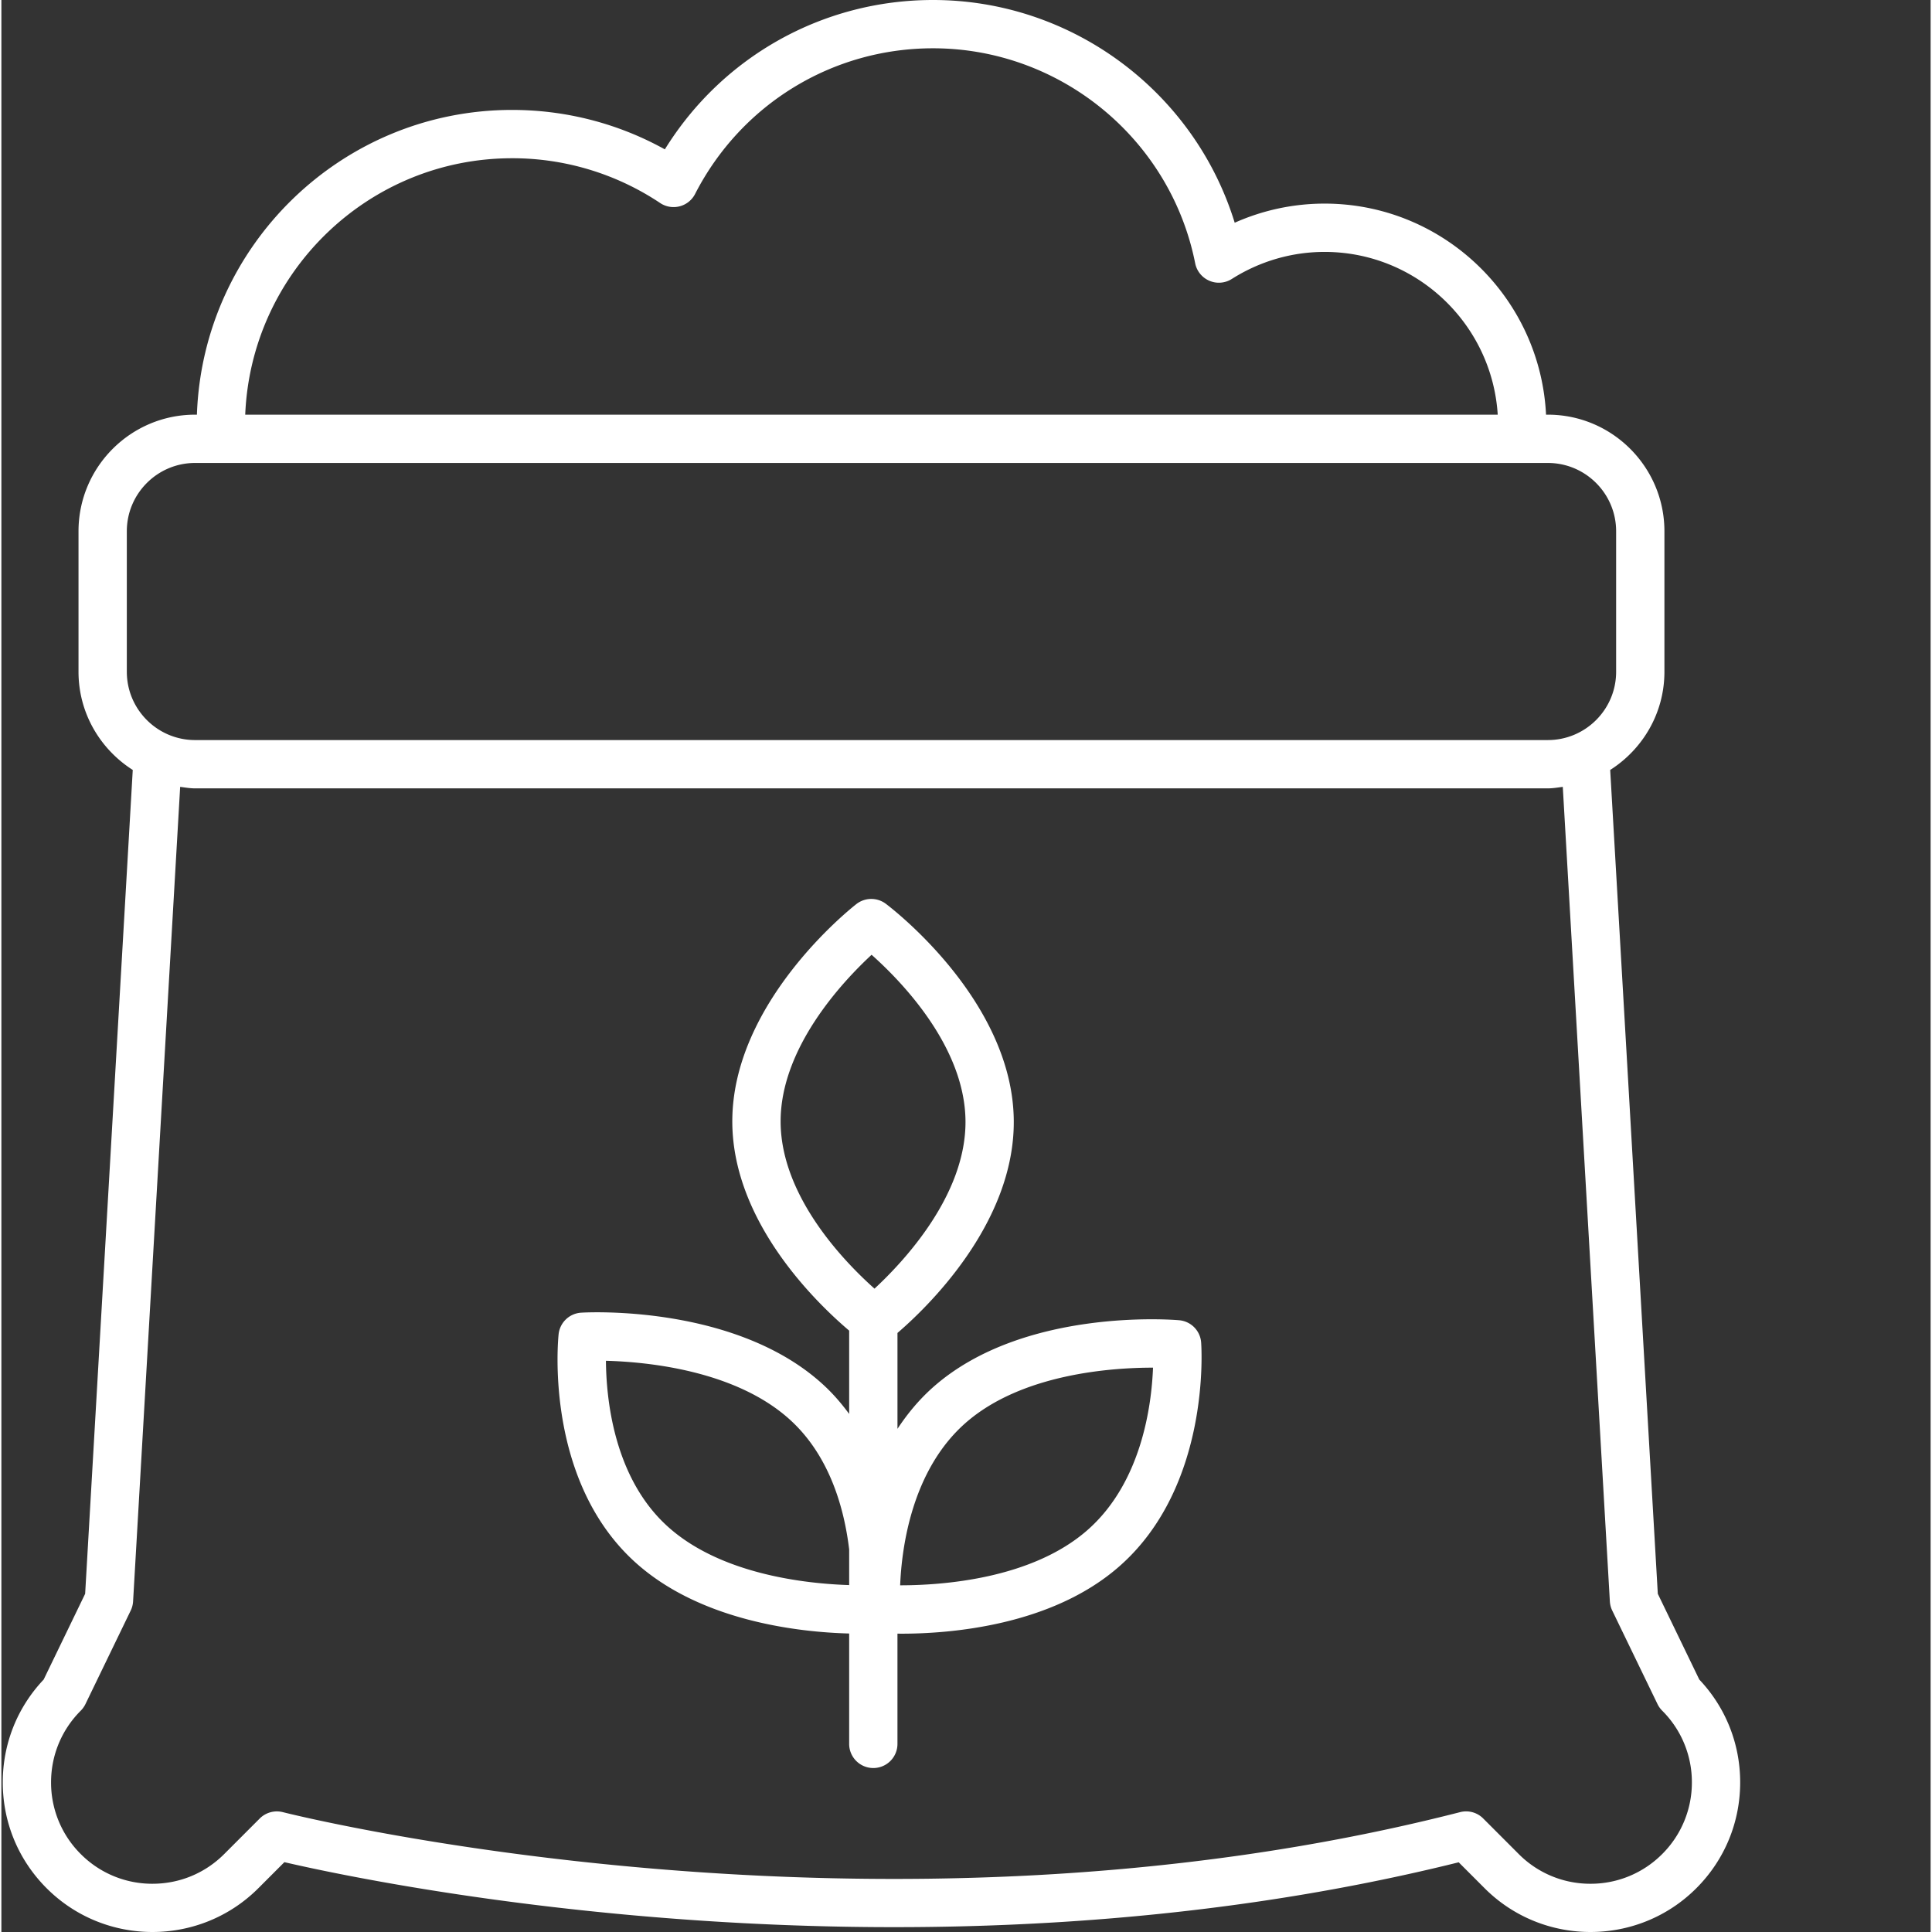
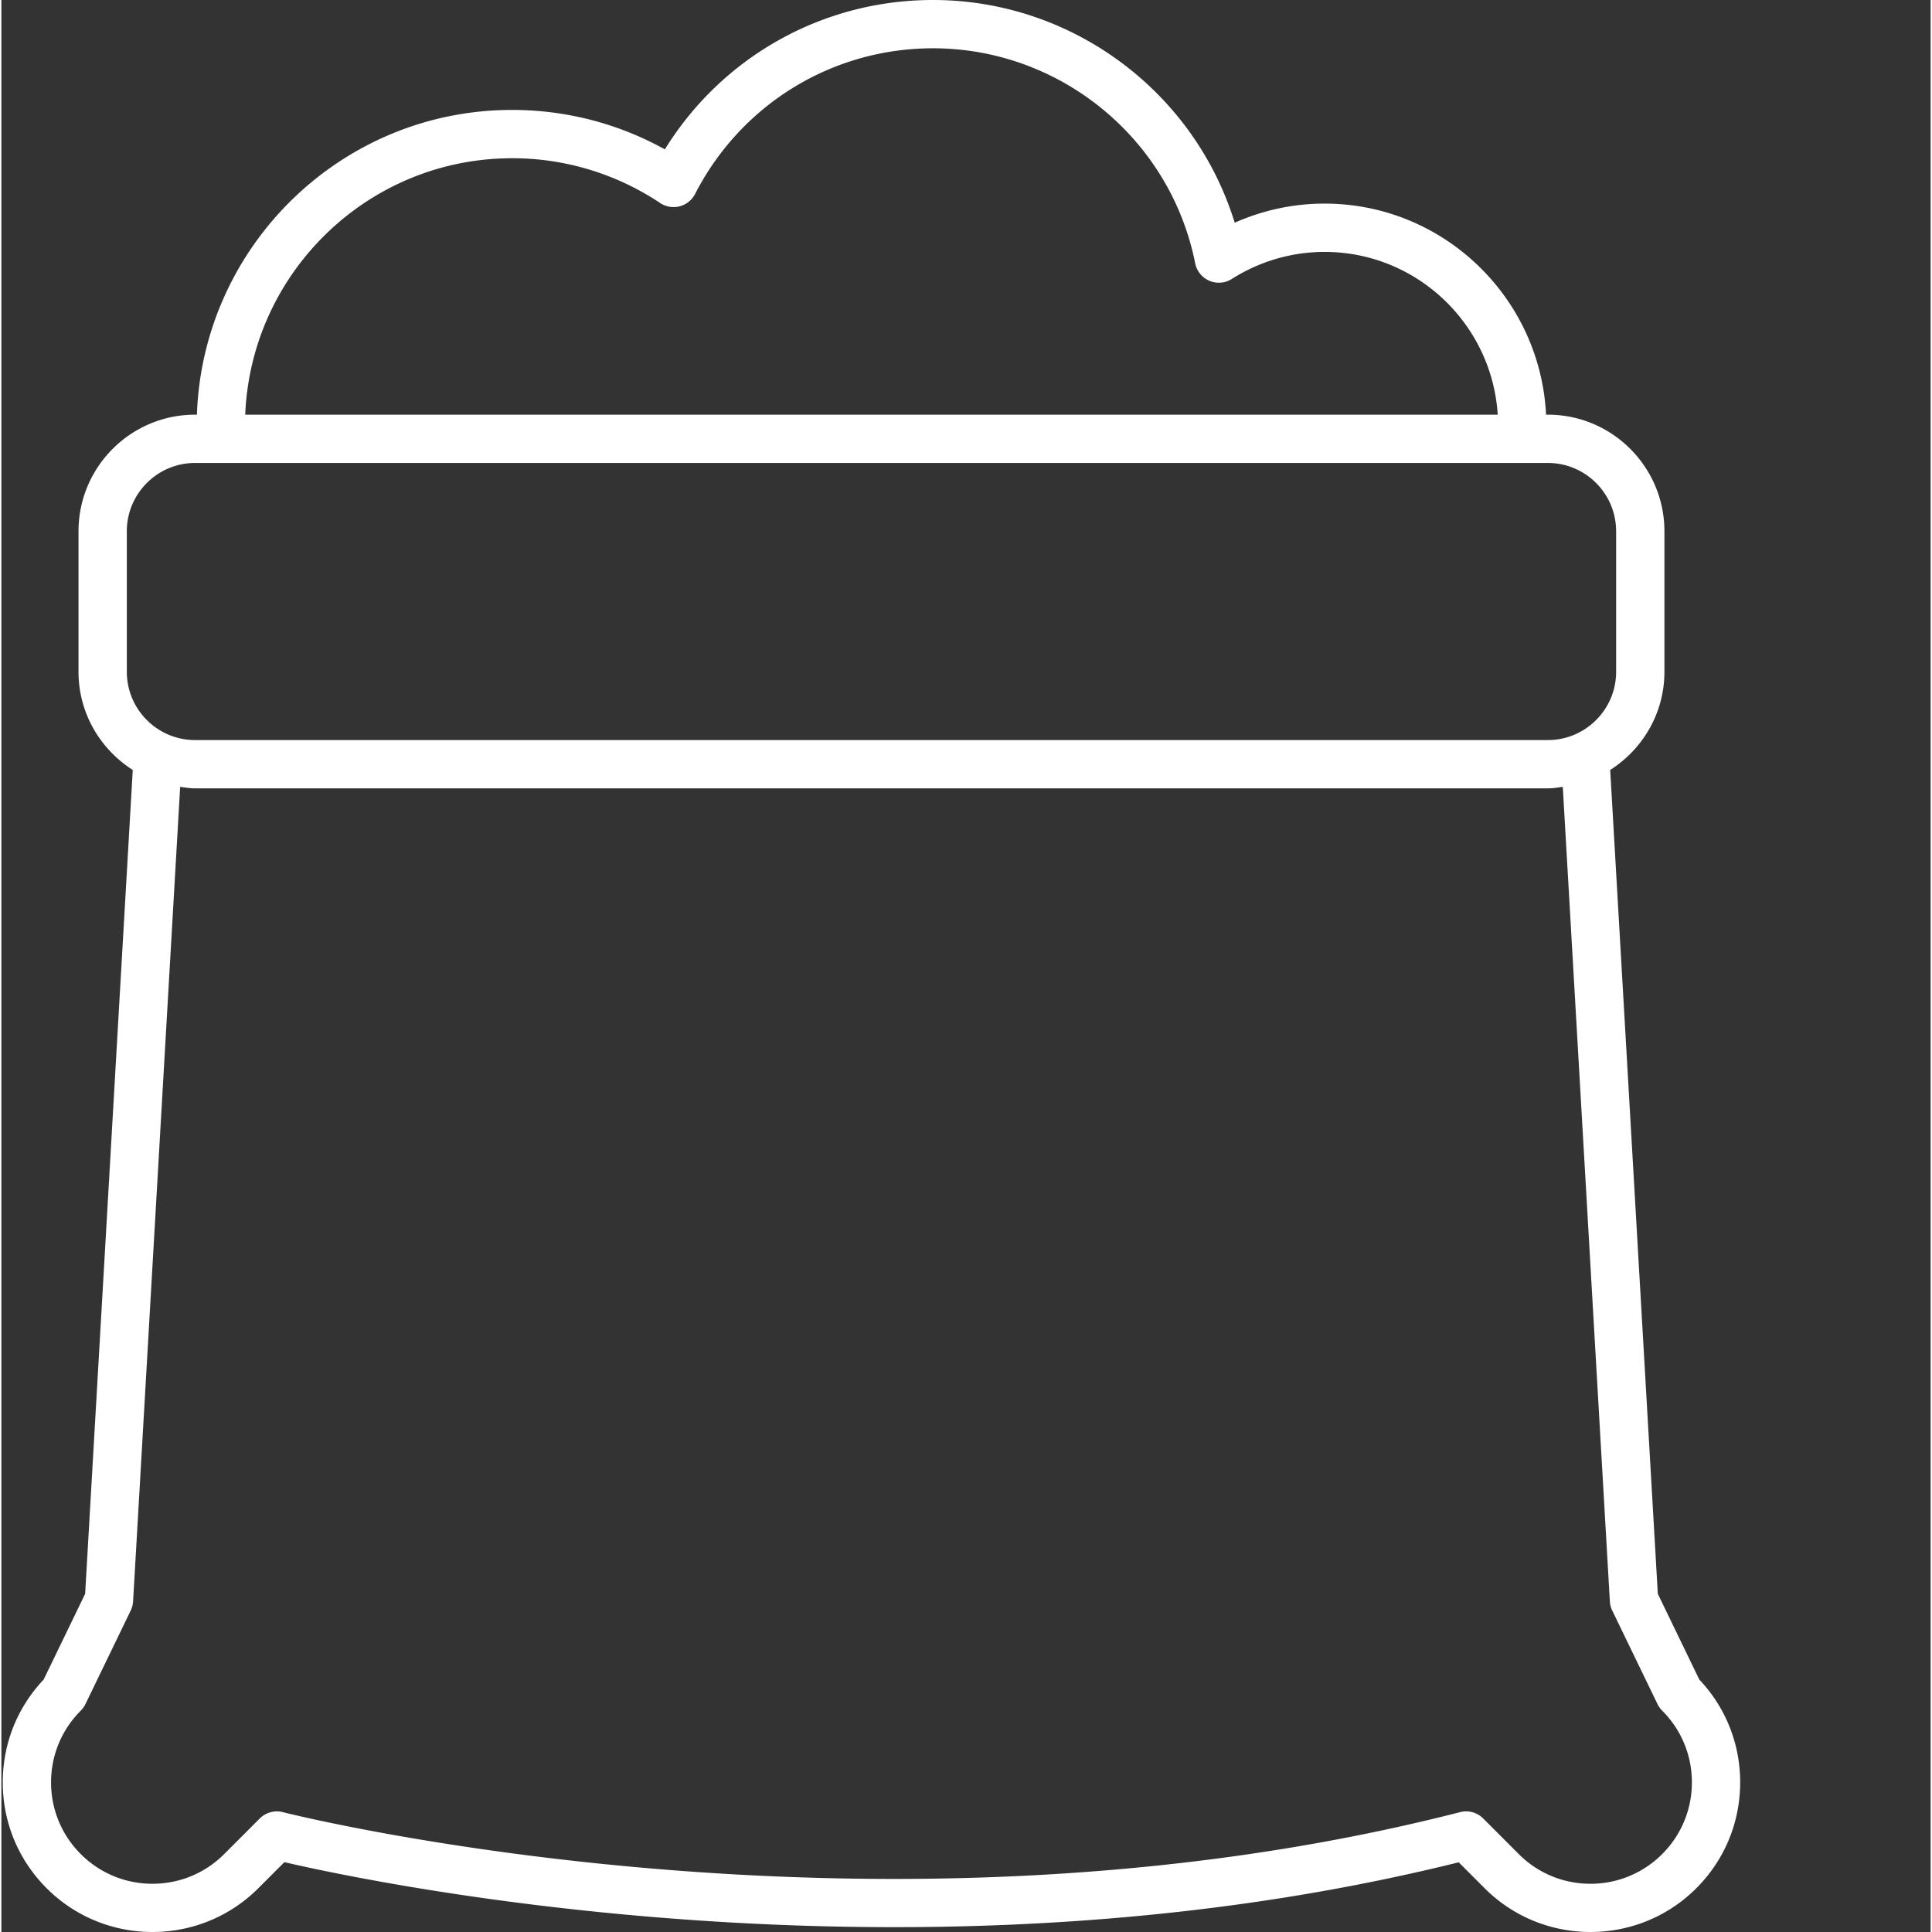
<svg xmlns="http://www.w3.org/2000/svg" version="1.1" width="512" height="512" x="0" y="0" viewBox="0 0 409 409.586" style="enable-background:new 0 0 512 512" xml:space="preserve" class="">
  <rect x="0" y="0" width="409" height="409.586" fill="#333333" stroke="none" />
  <g>
    <path d="M8.965 356.066C3.367 361.98.293 369.684.293 377.86c0 8.48 3.3 16.45 9.297 22.446 12.375 12.379 32.508 12.37 44.887 0l5.52-5.524c19.444 4.508 134.054 28.594 248.956.028l5.492 5.496c6.188 6.191 14.317 9.28 22.442 9.28 8.129 0 16.258-3.089 22.445-9.28 5.992-5.996 9.293-13.965 9.293-22.446 0-8.175-3.07-15.879-8.668-21.793l-8.793-18.18L341.07 163.23c6.89-4.39 11.496-12.05 11.496-20.808v-29.797c0-13.629-11.086-24.715-24.714-24.715h-.383c-1.227-24.87-21.79-44.746-46.957-44.746a46.813 46.813 0 0 0-19.047 4.055C252.934 19.489 227.035 0 197.5 0c-23.355 0-44.668 12-56.844 31.664-9.89-5.484-20.98-8.36-32.386-8.36-36.122 0-65.575 28.782-66.817 64.606h-.387c-13.625 0-24.714 11.086-24.714 24.715v29.797c0 8.758 4.609 16.418 11.5 20.808L17.758 337.887zm99.305-322.52a56.396 56.396 0 0 1 31.398 9.5 5.138 5.138 0 0 0 4.129.692 5.103 5.103 0 0 0 3.266-2.613c9.777-19.05 29.101-30.887 50.437-30.887 26.957 0 50.336 19.168 55.586 45.578a5.112 5.112 0 0 0 3.008 3.704c1.55.675 3.336.52 4.758-.38 5.91-3.75 12.71-5.734 19.66-5.734 19.523 0 35.504 15.282 36.715 34.504H51.695c1.235-30.176 26.098-54.363 56.575-54.363zm-81.676 79.079c0-7.98 6.492-14.477 14.472-14.477h286.786c7.984 0 14.476 6.497 14.476 14.477v29.797c0 7.976-6.492 14.473-14.476 14.473H41.066c-7.98 0-14.472-6.497-14.472-14.473zm.828 228.805c.293-.606.46-1.266.5-1.934l9.98-172.68c1.047.133 2.082.32 3.164.32h286.786c1.085 0 2.12-.187 3.168-.32l9.98 172.68c.04.668.207 1.328.5 1.934l9.602 19.84c.25.515.586.984.988 1.39a21.348 21.348 0 0 1 6.297 15.2 21.36 21.36 0 0 1-6.297 15.206 21.363 21.363 0 0 1-15.203 6.293 21.354 21.354 0 0 1-15.2-6.293l-7.542-7.55a5.107 5.107 0 0 0-4.895-1.34c-123.785 31.699-248.324.32-249.57.004a5.144 5.144 0 0 0-4.903 1.336l-7.543 7.55c-4.058 4.059-9.457 6.293-15.203 6.293a21.354 21.354 0 0 1-15.199-6.293 21.363 21.363 0 0 1-6.3-15.207c0-5.738 2.238-11.14 6.3-15.199.402-.406.738-.875.988-1.39zm0 0" fill="#ffffff" opacity="1" data-original="#000000" />
-     <path d="M179.73 346.305v23.398a5.119 5.119 0 0 0 5.122 5.121 5.115 5.115 0 0 0 5.117-5.12v-23.368c.285 0 .527.008.832.008 10.277 0 31.84-1.649 46.215-14.285 19.312-16.954 17.425-46.204 17.336-47.438a5.118 5.118 0 0 0-4.665-4.73c-1.332-.118-32.98-2.653-52.03 14.078-3.09 2.718-5.587 5.765-7.684 8.945v-20.328c5.824-4.988 24.855-22.977 24.656-45.047-.227-25.492-26.04-45.117-27.137-45.945a5.145 5.145 0 0 0-6.215.054c-1.082.848-26.543 20.926-26.32 46.422.191 21.305 18.203 38.461 24.773 44.024v17.66c-1.539-2.086-3.25-4.106-5.253-5.973-18.493-17.25-50.215-15.582-51.555-15.492a5.125 5.125 0 0 0-4.79 4.57c-.128 1.235-2.98 30.426 15.77 47.91 14.02 13.07 35.602 15.27 45.828 15.536zm24.684-44.645c11.86-10.41 30.899-11.715 39.676-11.715h.058c-.304 7.93-2.39 24.325-13.89 34.426-11.852 10.41-30.875 11.715-39.66 11.715h-.059c.324-7.95 2.438-24.375 13.875-34.426zM165.2 237.98c-.14-15.742 13.121-29.855 19.285-35.566 6.27 5.582 19.766 19.414 19.907 35.215.14 15.742-13.121 29.855-19.29 35.566-6.269-5.582-19.761-19.414-19.902-35.215zm2.293 63.29c8.258 7.699 11.23 18.777 12.238 27.226v7.543c-8.925-.281-27.5-2.18-38.843-12.758-11.106-10.355-12.664-26.851-12.723-34.793 8.746.23 27.8 2.028 39.328 12.782zm0 0" fill="#ffffff" opacity="1" data-original="#000000" />
  </g>
</svg>